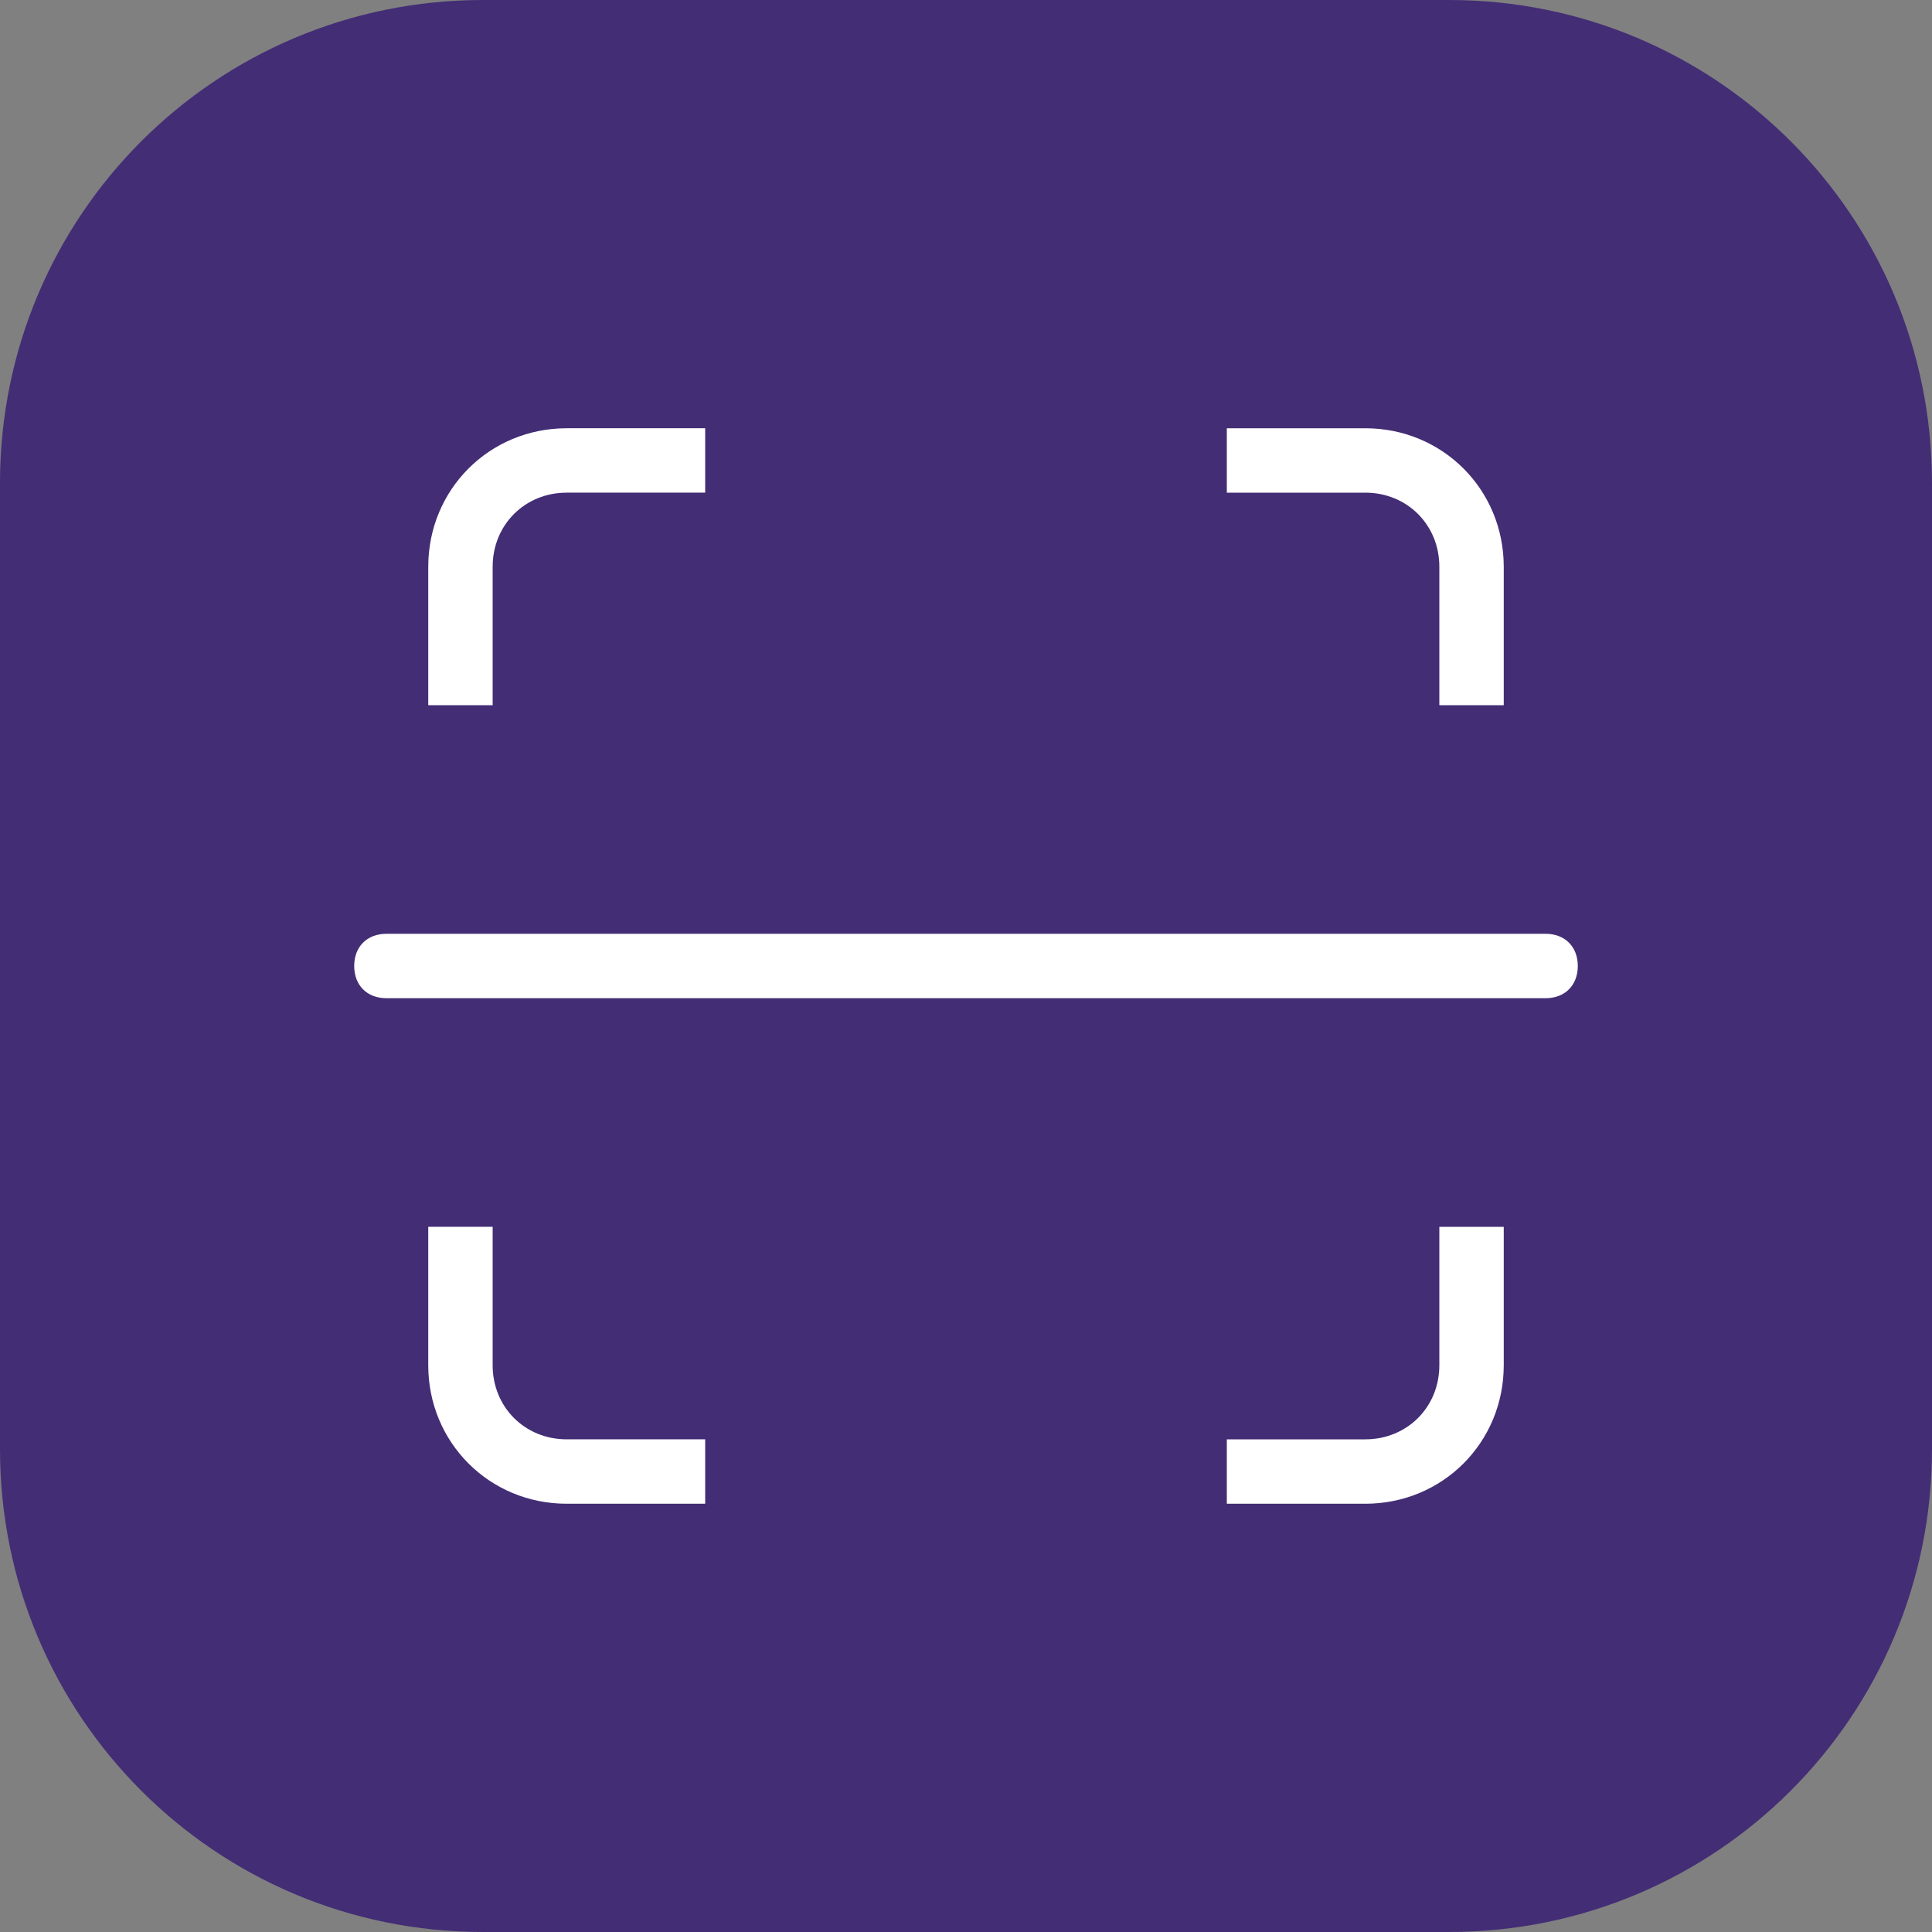
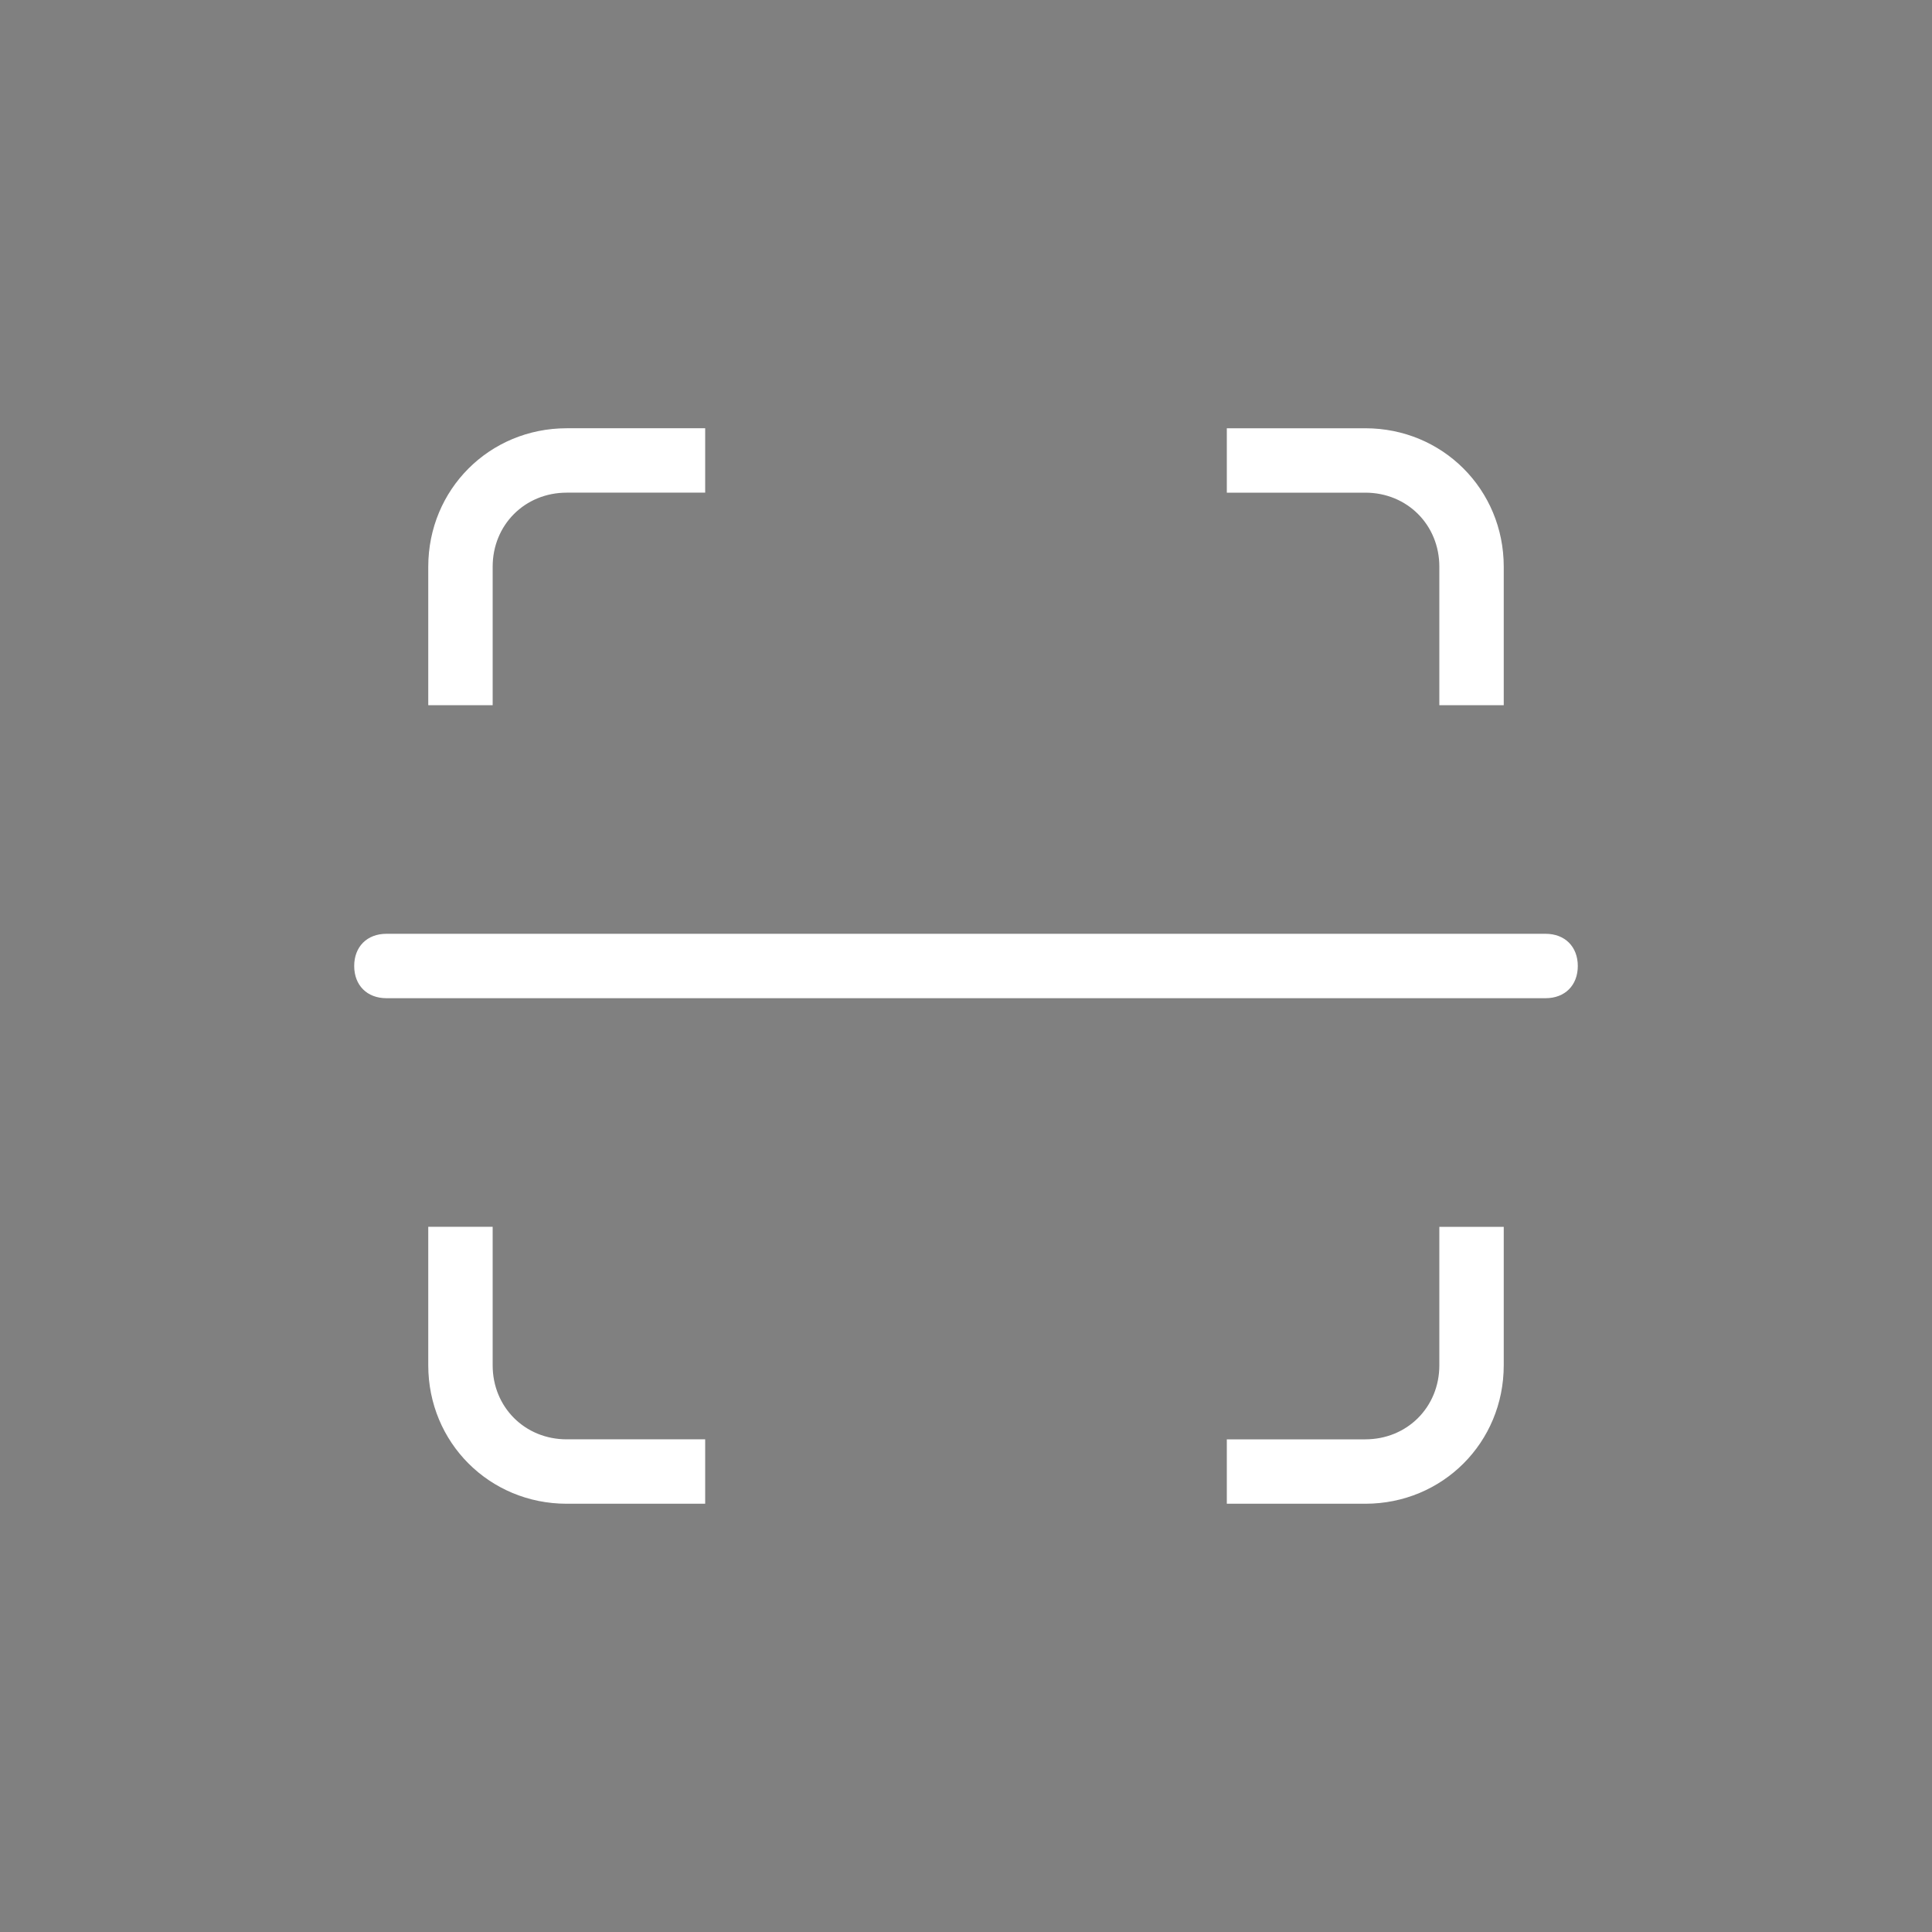
<svg xmlns="http://www.w3.org/2000/svg" id="Layer_1" data-name="Layer 1" version="1.1" viewBox="0 0 60 60" width="60" height="60">
  <rect x="0" y="0" width="60" height="60" fill="#808080" stroke="none" />
  <defs>
    <style>
      .cls-1 {
        fill: #432d75;
      }

      .cls-1, .cls-2 {
        stroke-width: 0px;
      }

      .cls-2 {
        fill: #fff;
      }

      .cls-3 {
        fill: none;
        stroke: #fff;
        stroke-miterlimit: 10;
        stroke-width: 2px;
      }
    </style>
  </defs>
-   <path class="cls-1" d="M15,0h30C53.3,0,60,6.7,60,15v30c0,8.3-6.7,15-15,15H15c-8.3,0-15-6.7-15-15V15C0,6.7,6.7,0,15,0Z" />
  <g>
    <path class="cls-2" d="M15.3,21.9h-2v-4.3c0-2.4,1.9-4.3,4.3-4.3h4.3v2h-4.3c-1.3,0-2.3,1-2.3,2.3v4.3Z" />
    <path class="cls-2" d="M21.9,46.7h-4.3c-2.4,0-4.3-1.9-4.3-4.3v-4.3h2v4.3c0,1.3,1,2.3,2.3,2.3h4.3v2Z" />
    <path class="cls-2" d="M42.4,46.7h-4.3v-2h4.3c1.3,0,2.3-1,2.3-2.3v-4.3h2v4.3c0,2.4-1.9,4.3-4.3,4.3Z" />
    <path class="cls-2" d="M46.7,21.9h-2v-4.3c0-1.3-1-2.3-2.3-2.3h-4.3v-2h4.3c2.4,0,4.3,1.9,4.3,4.3v4.3Z" />
  </g>
  <path class="cls-3" d="M30,30" />
  <path class="cls-2" d="M48,31H12c-.6,0-1-.4-1-1s.4-1,1-1h36c.6,0,1,.4,1,1s-.4,1-1,1Z" />
</svg>